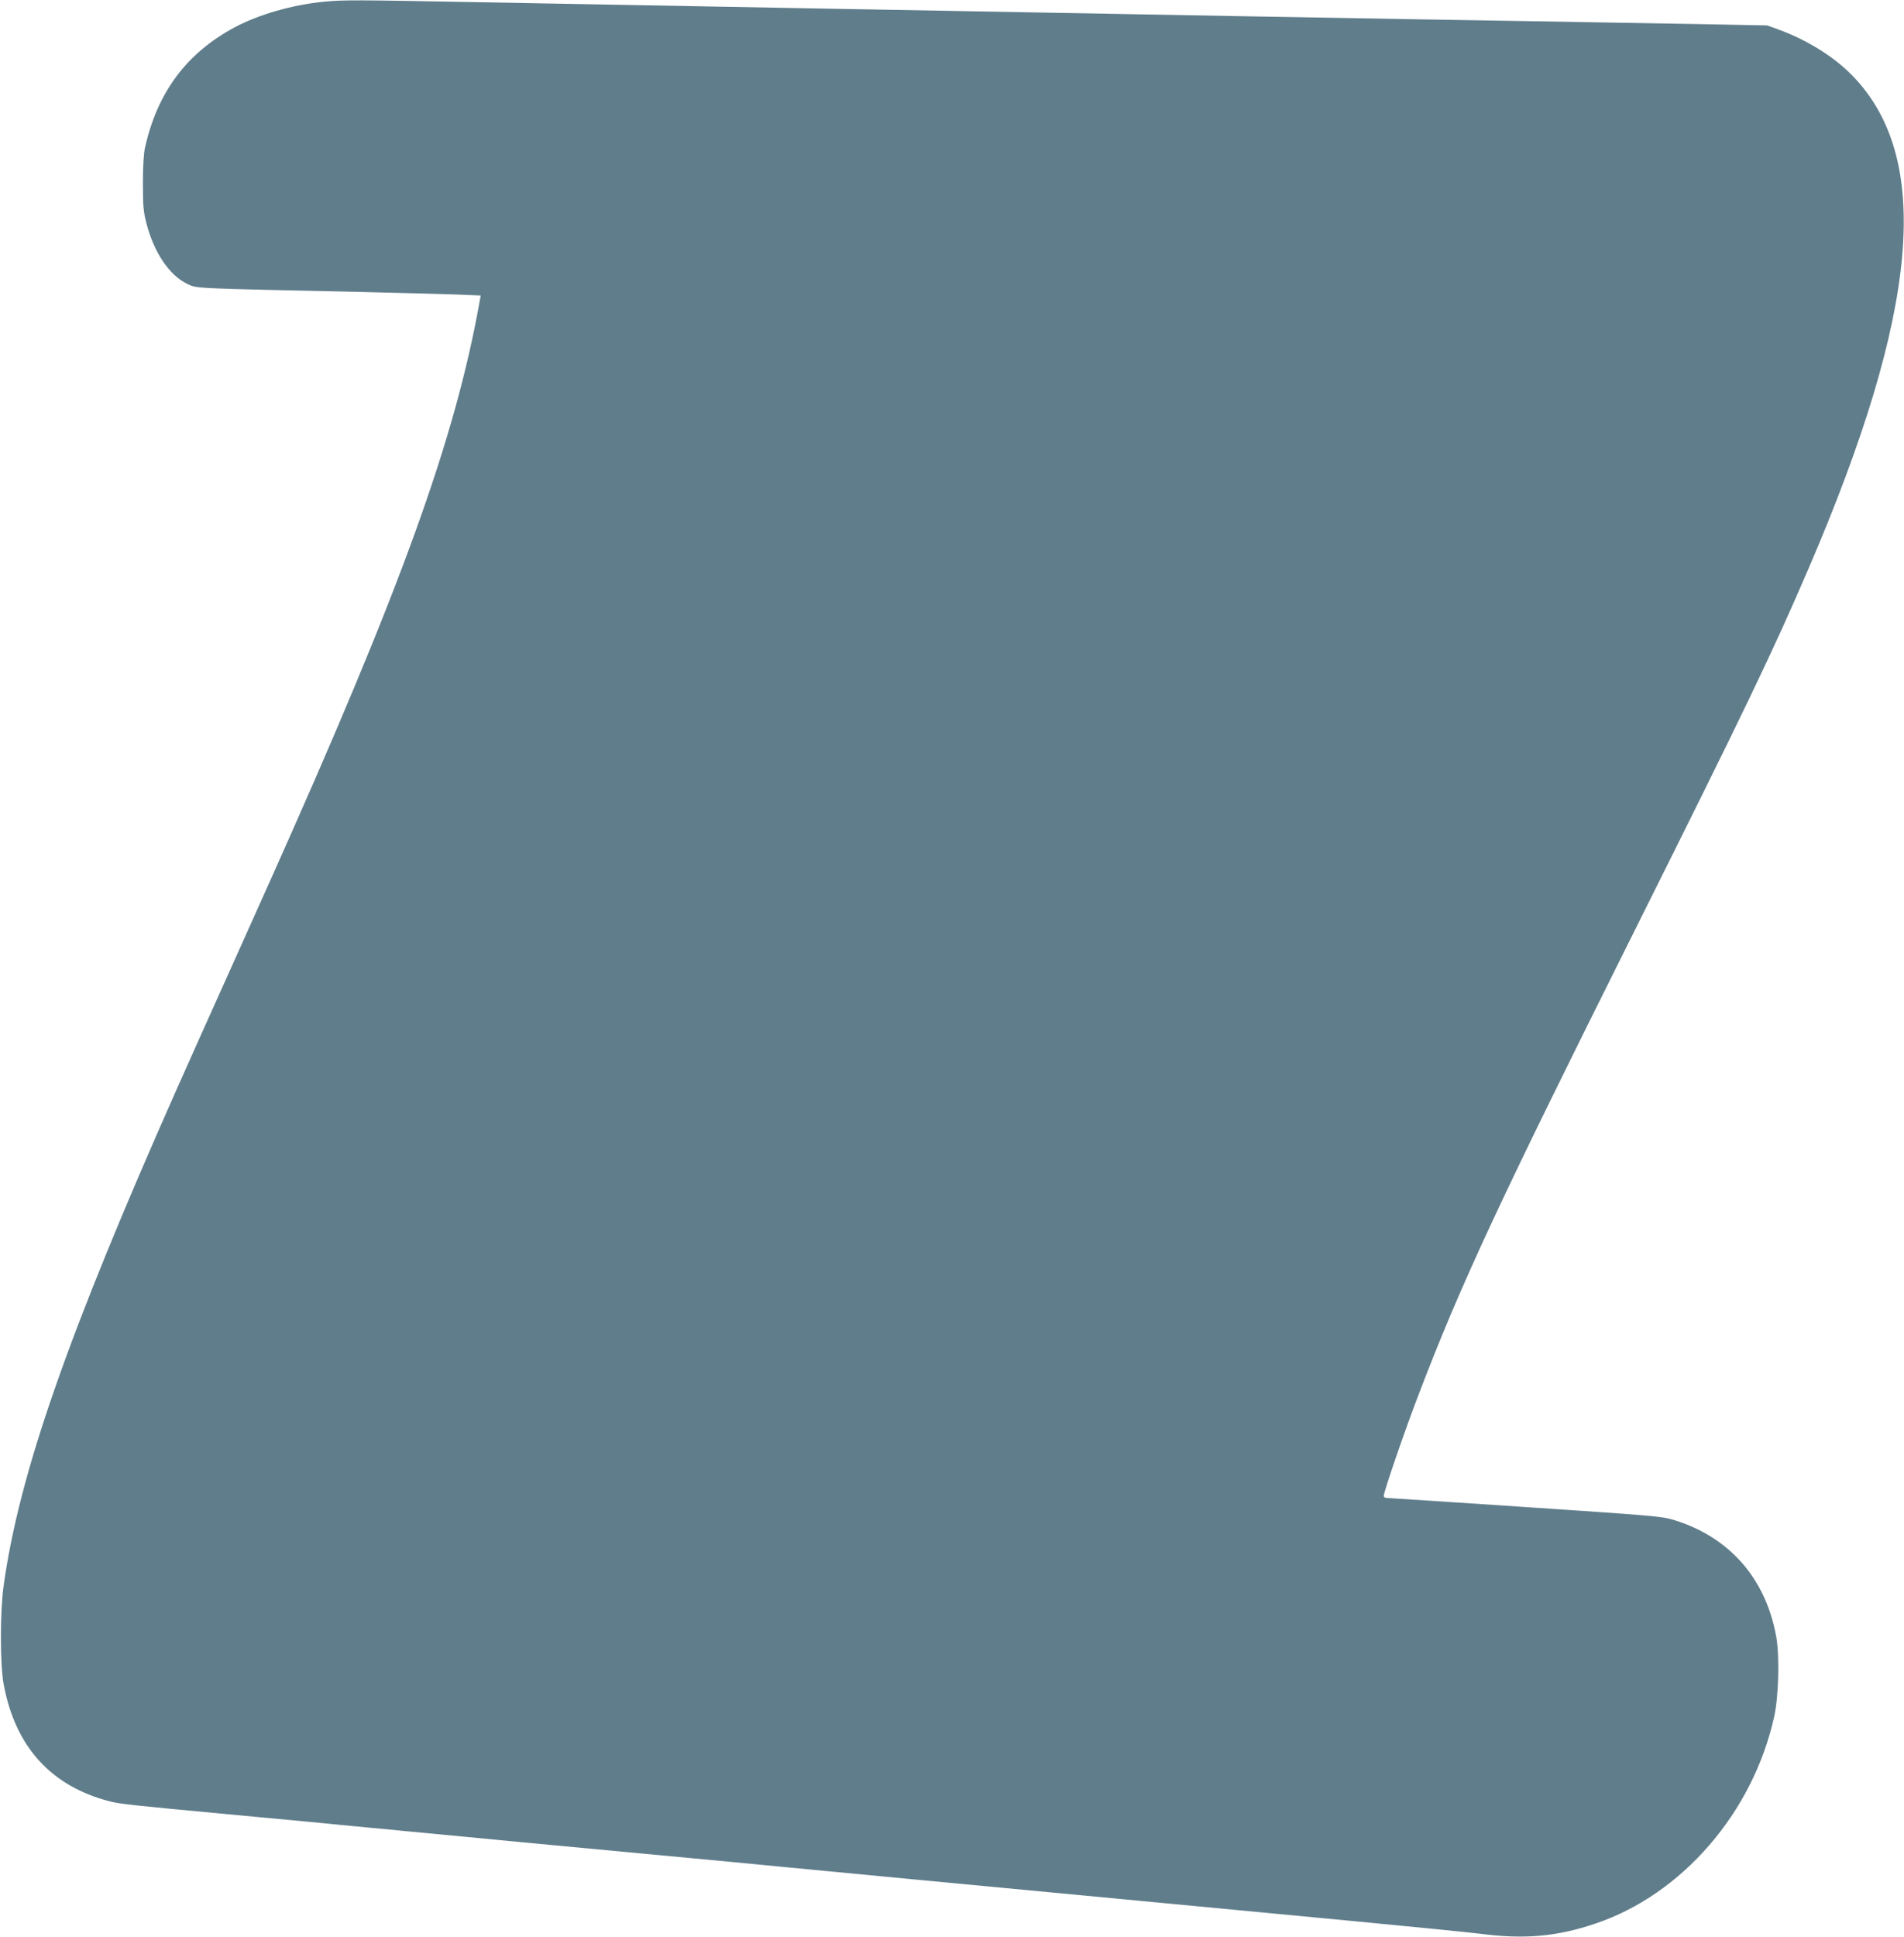
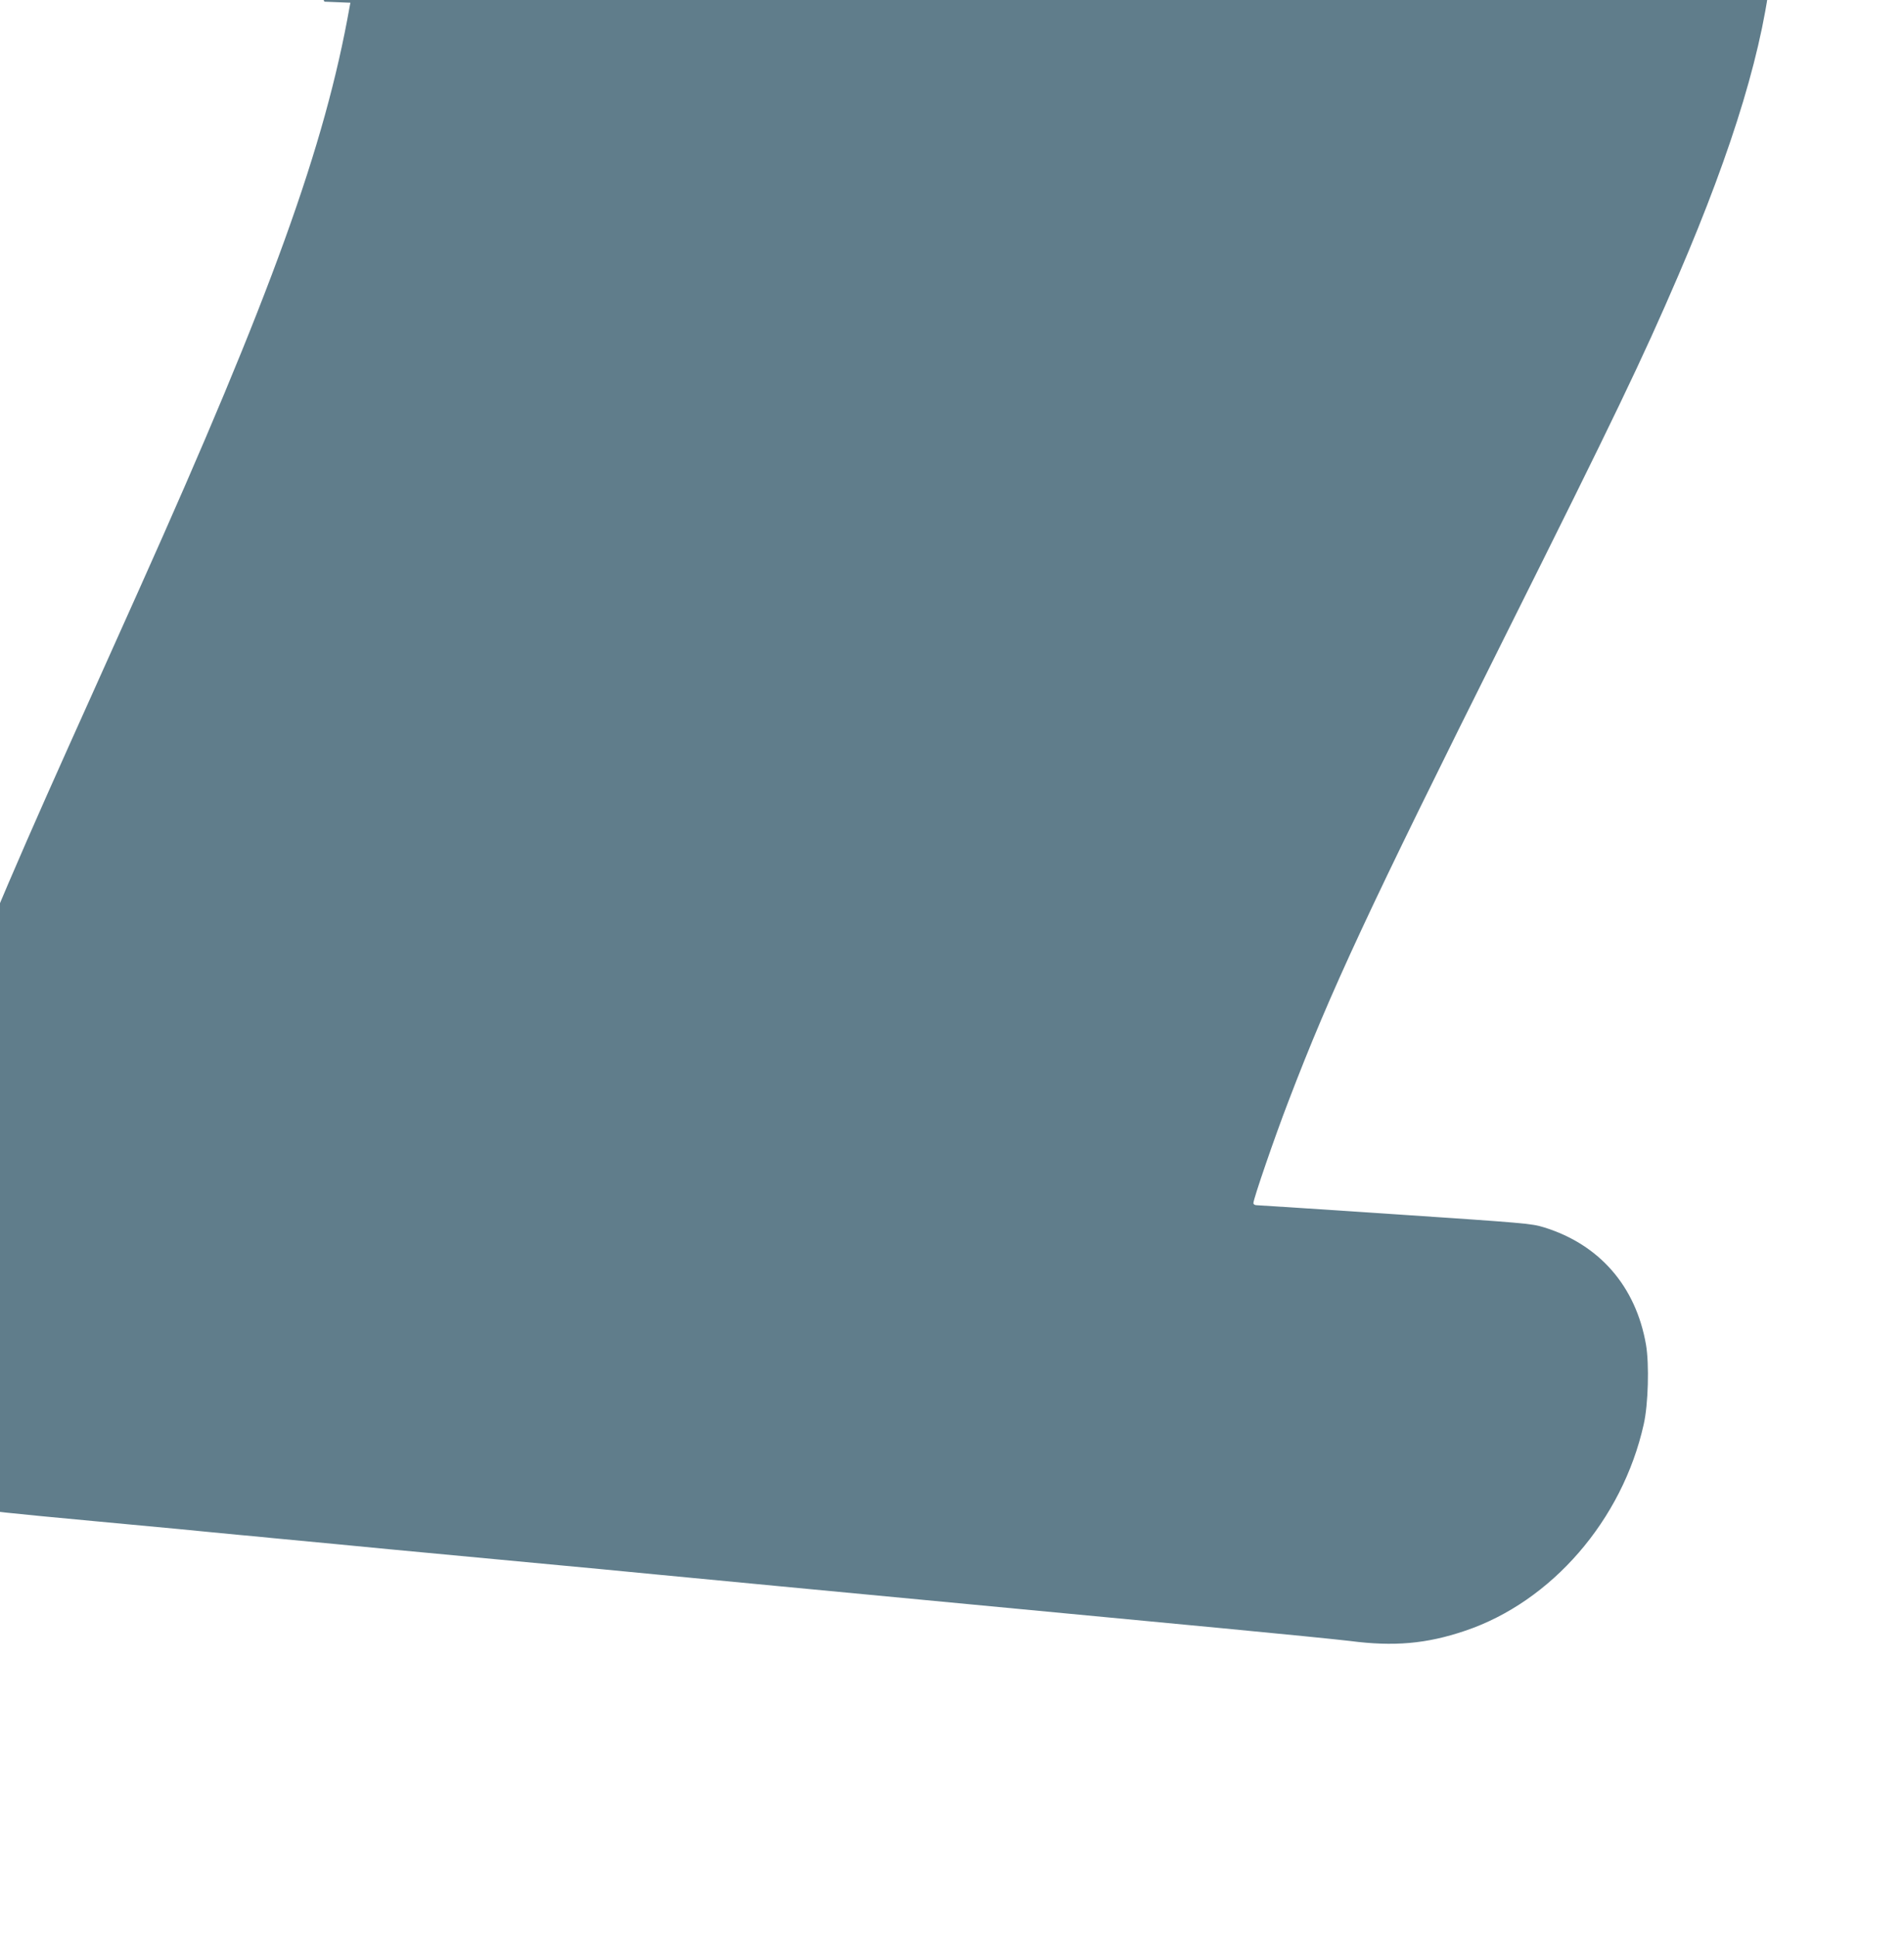
<svg xmlns="http://www.w3.org/2000/svg" version="1.0" width="1259pt" height="1280pt" viewBox="0 0 1259 1280" preserveAspectRatio="xMidYMid meet">
  <g transform="translate(0,1280) scale(0.1,-0.1)" fill="#607d8b" stroke="none">
-     <path d="M2145 12789 c-209 -20 -433 -84 -594 -170 -317 -170 -510 -428 -592 -794 -9 -38 -14 -125 -14 -235 0 -151 3 -187 23 -265 50 -194 152 -345 270 -401 64 -31 23 -29 1127 -53 259 -6 547 -14 642 -17 l172 -7 -5 -26 c-164 -924 -518 -1903 -1394 -3856 -84 -187 -224 -500 -312 -695 -88 -195 -222 -494 -298 -665 -723 -1628 -1043 -2546 -1146 -3285 -24 -174 -24 -518 0 -650 76 -413 312 -674 701 -775 66 -17 148 -26 780 -85 237 -22 477 -45 535 -50 58 -6 150 -15 205 -20 55 -5 148 -14 208 -20 59 -5 153 -14 210 -20 140 -13 303 -29 422 -40 55 -6 530 -51 1055 -100 525 -49 1000 -94 1055 -100 87 -9 871 -83 3750 -356 380 -36 759 -74 843 -84 291 -38 507 -19 761 67 572 192 1041 732 1182 1365 30 131 37 398 15 526 -67 386 -308 663 -676 776 -80 25 -134 29 -983 86 -494 33 -907 60 -917 60 -11 0 -20 6 -20 14 0 27 143 443 233 676 279 729 530 1267 1426 3060 734 1469 909 1833 1151 2395 731 1700 821 2712 287 3257 -121 124 -298 234 -487 303 l-75 27 -470 9 c-258 4 -753 13 -1100 19 -1053 17 -2083 36 -4490 80 -1029 19 -1664 31 -2440 45 -849 16 -906 16 -1040 4z" />
+     <path d="M2145 12789 l172 -7 -5 -26 c-164 -924 -518 -1903 -1394 -3856 -84 -187 -224 -500 -312 -695 -88 -195 -222 -494 -298 -665 -723 -1628 -1043 -2546 -1146 -3285 -24 -174 -24 -518 0 -650 76 -413 312 -674 701 -775 66 -17 148 -26 780 -85 237 -22 477 -45 535 -50 58 -6 150 -15 205 -20 55 -5 148 -14 208 -20 59 -5 153 -14 210 -20 140 -13 303 -29 422 -40 55 -6 530 -51 1055 -100 525 -49 1000 -94 1055 -100 87 -9 871 -83 3750 -356 380 -36 759 -74 843 -84 291 -38 507 -19 761 67 572 192 1041 732 1182 1365 30 131 37 398 15 526 -67 386 -308 663 -676 776 -80 25 -134 29 -983 86 -494 33 -907 60 -917 60 -11 0 -20 6 -20 14 0 27 143 443 233 676 279 729 530 1267 1426 3060 734 1469 909 1833 1151 2395 731 1700 821 2712 287 3257 -121 124 -298 234 -487 303 l-75 27 -470 9 c-258 4 -753 13 -1100 19 -1053 17 -2083 36 -4490 80 -1029 19 -1664 31 -2440 45 -849 16 -906 16 -1040 4z" />
  </g>
</svg>